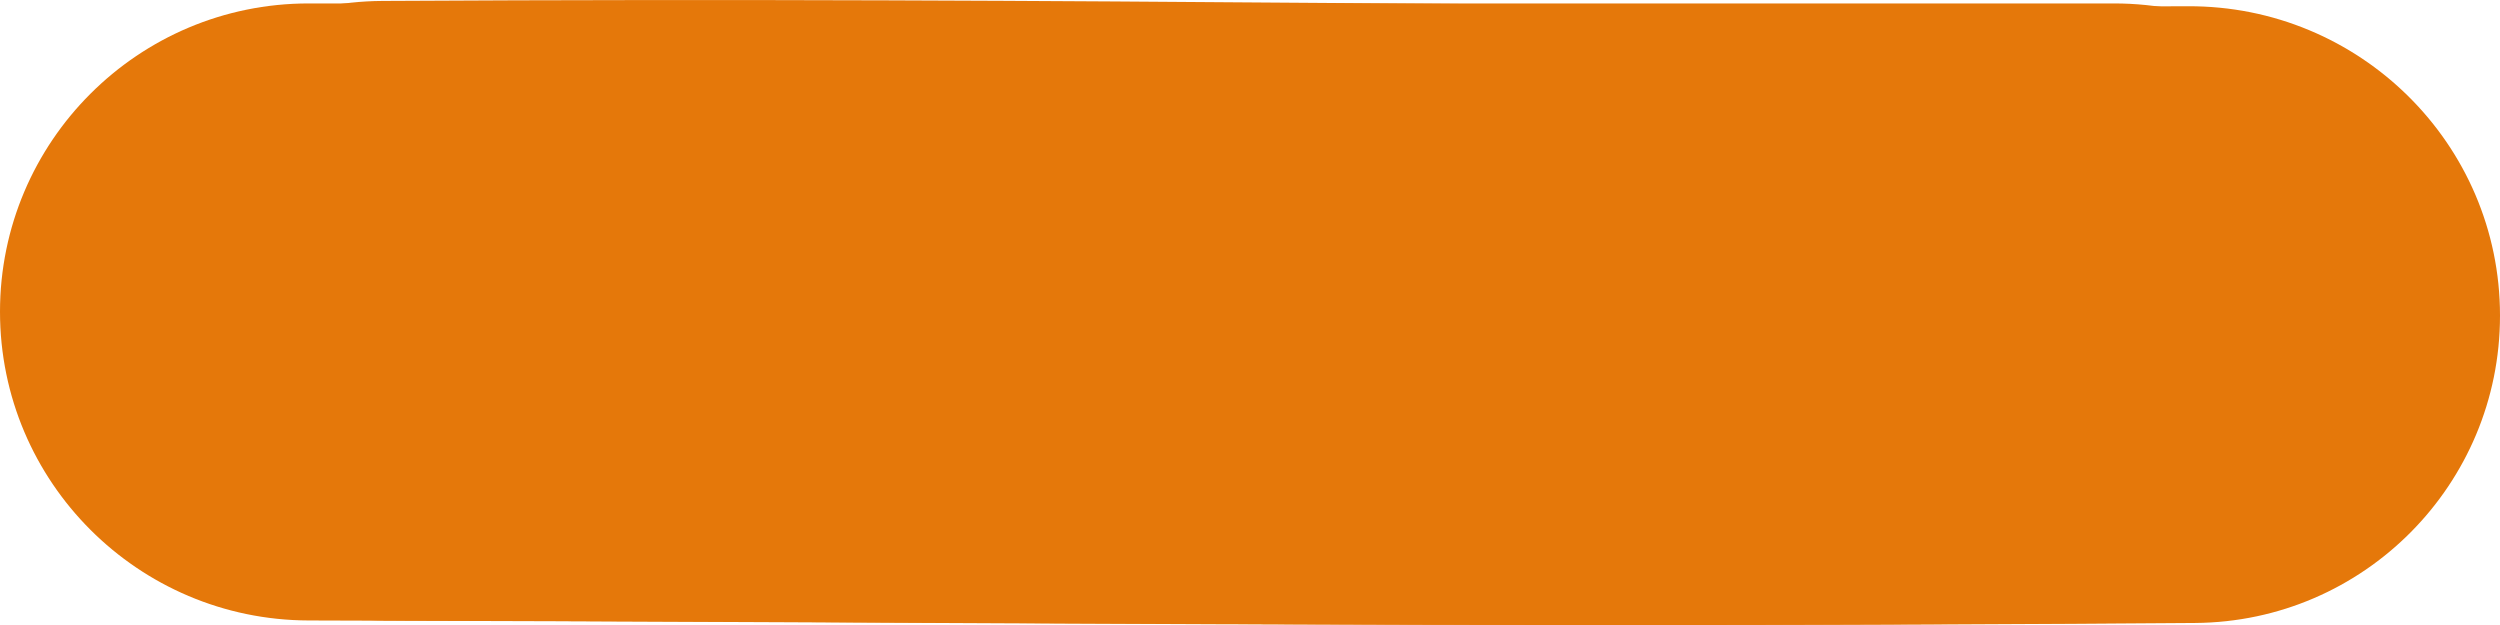
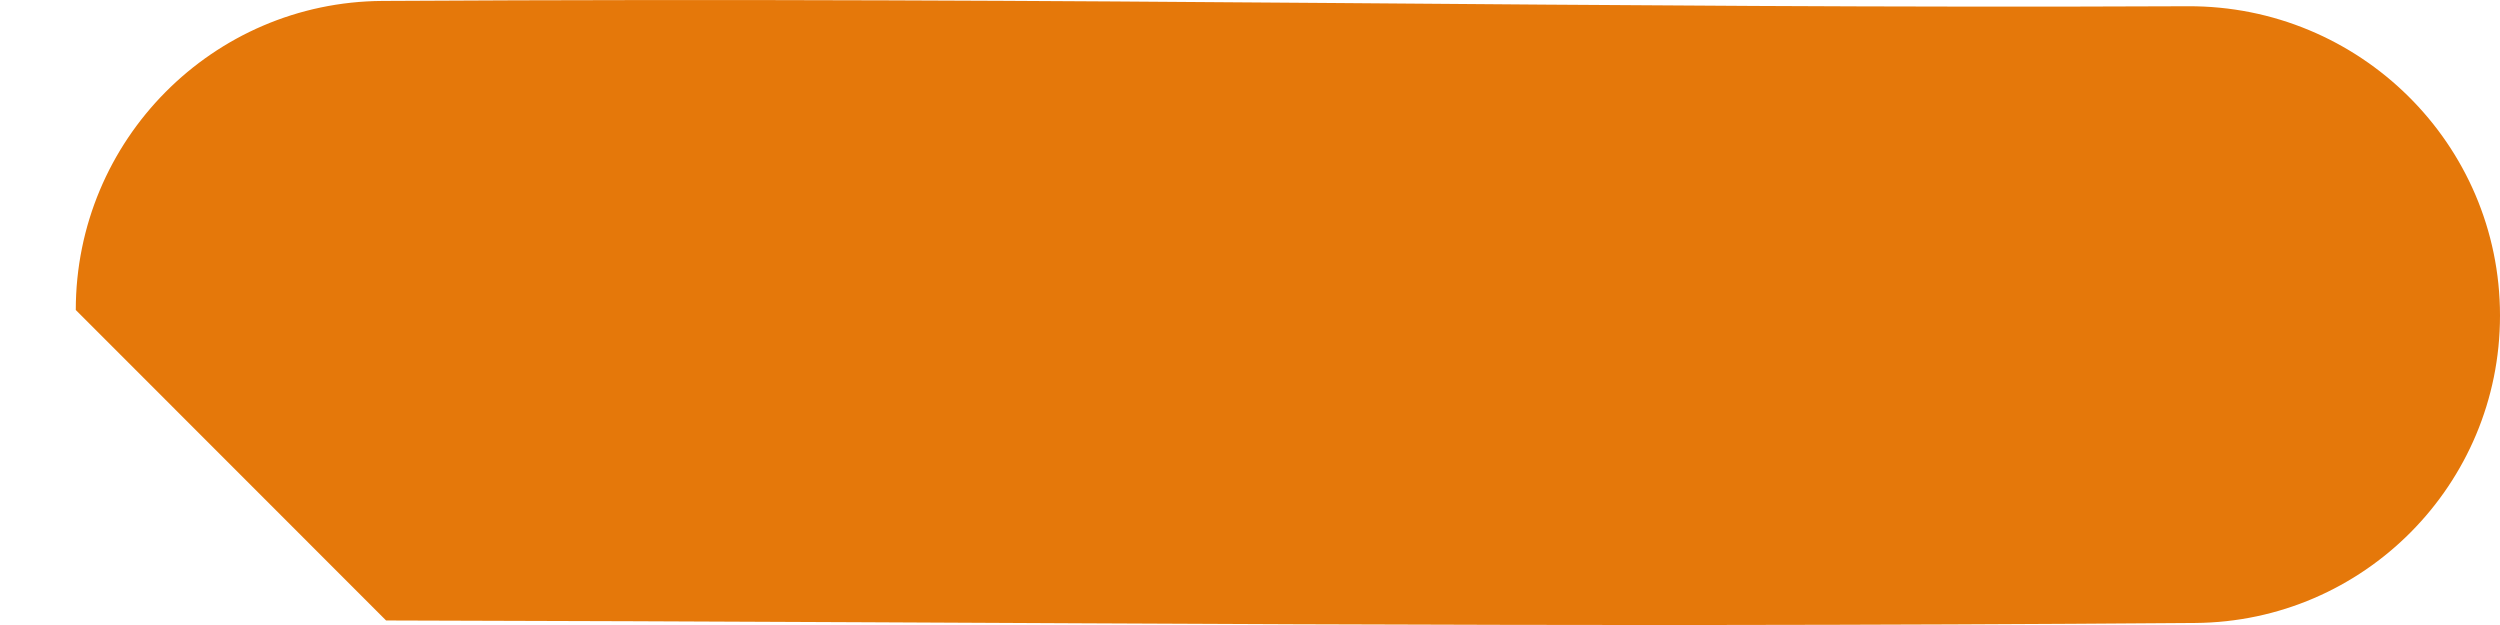
<svg xmlns="http://www.w3.org/2000/svg" width="16" height="4" viewBox="0 0 16 4" fill="none">
-   <path d="M0.485 1.984C0.485 0.897 1.361 0.012 2.448 0.006C7.105 -0.021 10.154 0.057 14.002 0.04C15.101 0.035 16 0.921 16 2.02C16 3.1 15.129 3.979 14.049 3.987C9.712 4.02 6.87 3.981 2.471 3.971C1.375 3.968 0.485 3.08 0.485 1.984Z" fill="#E5780A" />
-   <path d="M0 1.995C0 0.906 0.885 0.022 1.975 0.022C6.686 0.022 9.476 0.022 13.53 0.022C14.626 0.022 15.515 0.911 15.515 2.007C15.515 3.094 14.639 3.979 13.552 3.987C9.217 4.02 6.376 3.981 1.975 3.971C0.885 3.968 0 3.085 0 1.995Z" fill="#E5780A" />
+   <path d="M0.485 1.984C0.485 0.897 1.361 0.012 2.448 0.006C7.105 -0.021 10.154 0.057 14.002 0.04C15.101 0.035 16 0.921 16 2.02C16 3.1 15.129 3.979 14.049 3.987C9.712 4.02 6.87 3.981 2.471 3.971Z" fill="#E5780A" />
</svg>